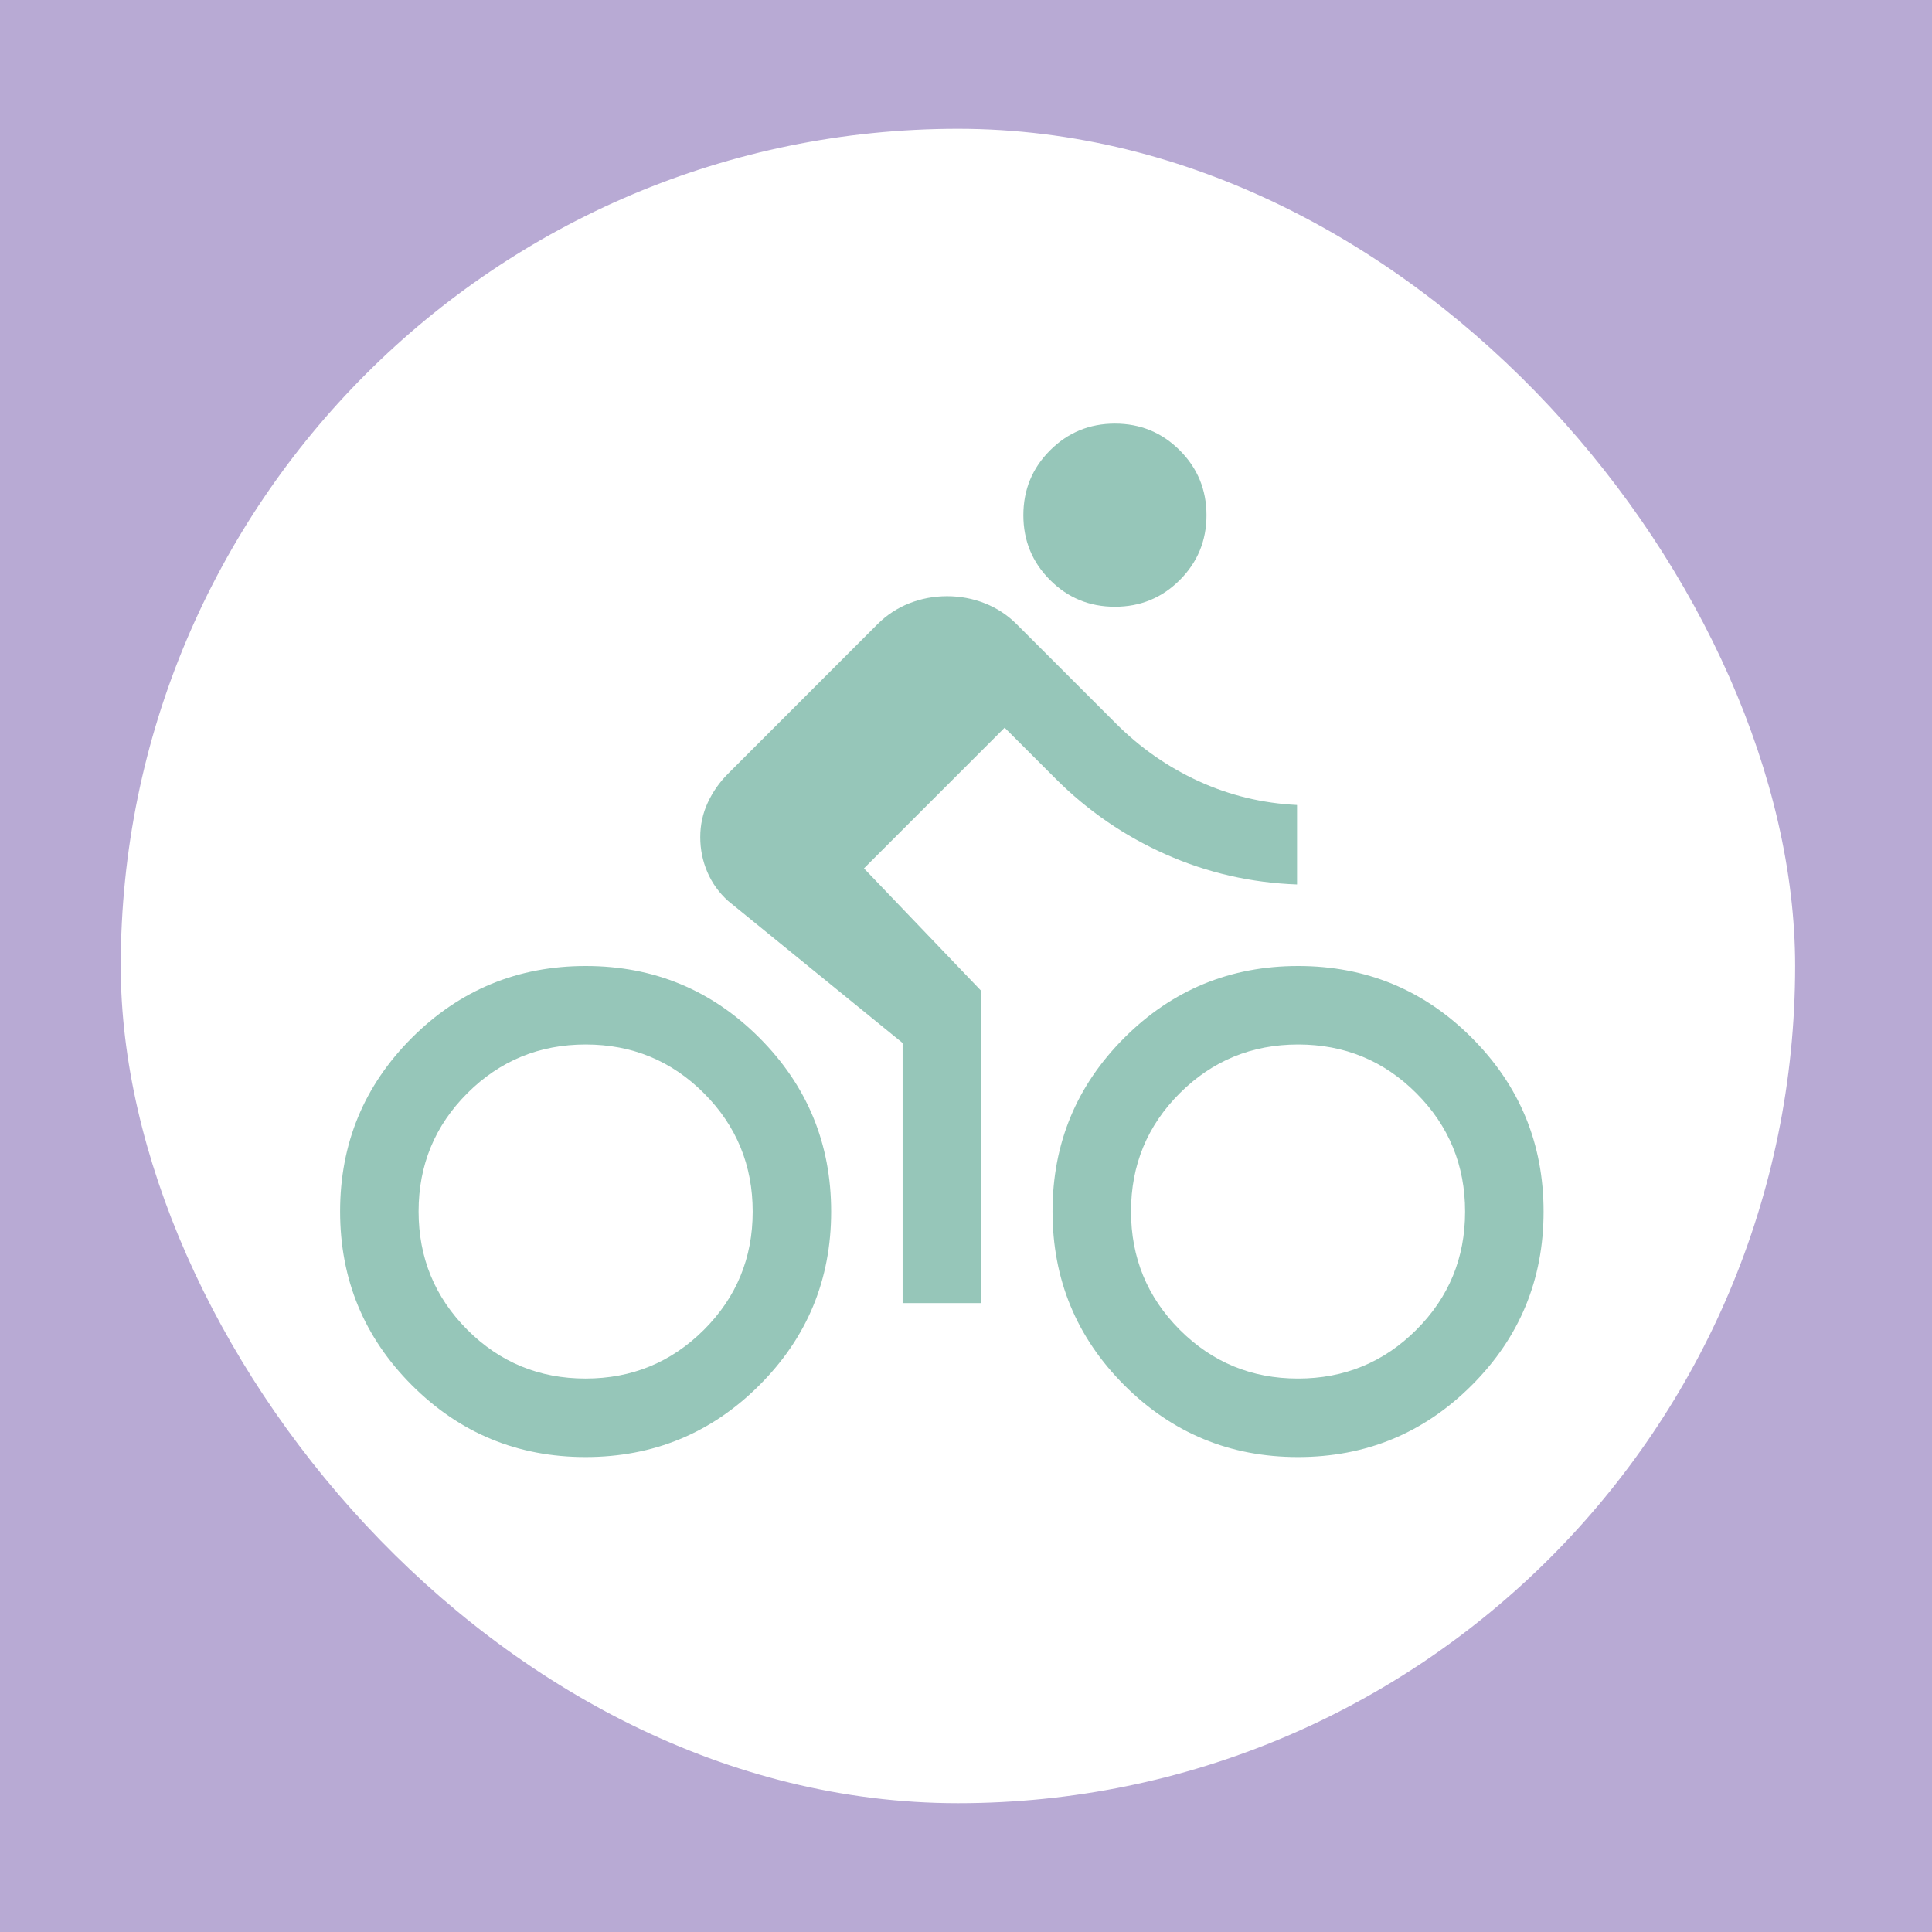
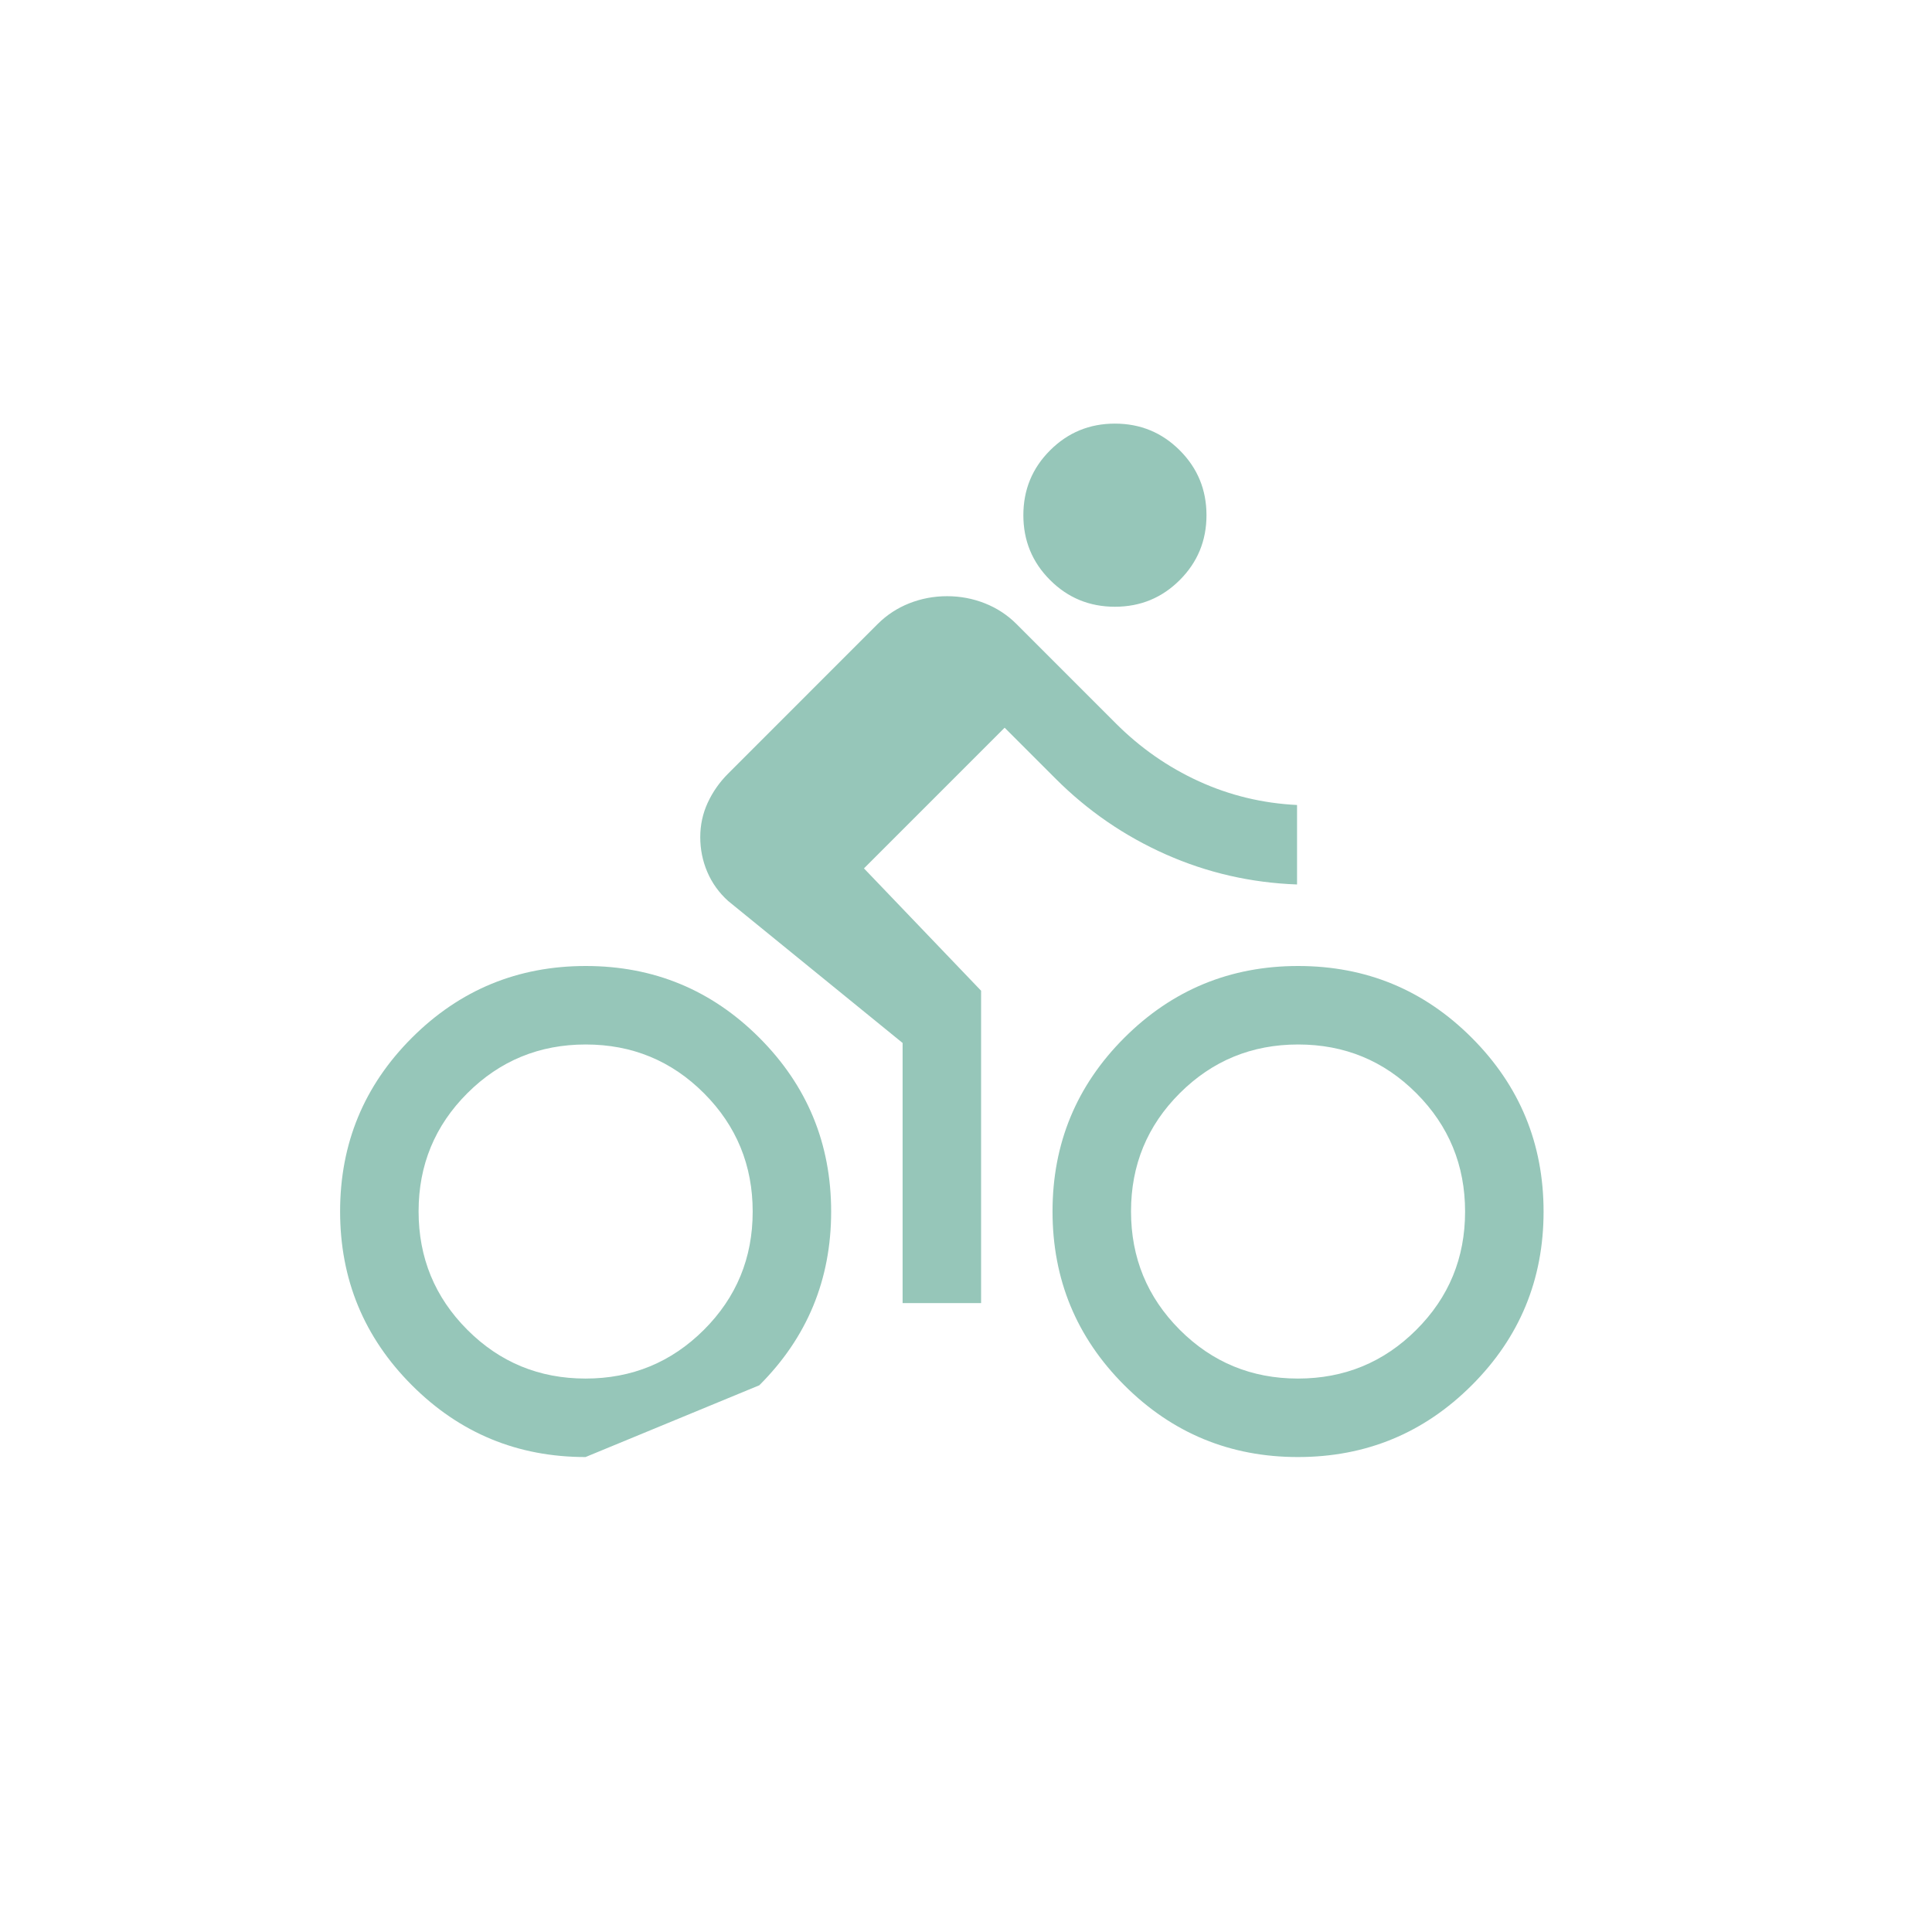
<svg xmlns="http://www.w3.org/2000/svg" width="80" height="80" viewBox="0 0 80 80" fill="none">
-   <rect width="80" height="80" fill="#B8AAD4" />
-   <rect x="5" y="5.333" width="69.333" height="69.333" rx="34.667" fill="white" />
  <mask id="mask0_2502_486" style="mask-type:alpha" maskUnits="userSpaceOnUse" x="13" y="13" width="52" height="53">
    <rect x="13" y="13.333" width="52" height="52" fill="#D9D9D9" />
  </mask>
  <g mask="url(#mask0_2502_486)">
-     <path d="M24.246 60.333C21.432 60.333 19.034 59.341 17.054 57.358C15.073 55.375 14.083 52.976 14.083 50.162C14.083 47.348 15.075 44.951 17.058 42.97C19.041 40.99 21.44 40 24.254 40C27.068 40 29.465 40.991 31.446 42.974C33.426 44.958 34.416 47.356 34.416 50.17C34.416 52.984 33.425 55.382 31.441 57.362C29.458 59.343 27.059 60.333 24.246 60.333ZM24.245 57.083C26.165 57.083 27.798 56.411 29.146 55.067C30.493 53.723 31.167 52.091 31.167 50.171C31.167 48.251 30.495 46.617 29.151 45.27C27.806 43.923 26.174 43.25 24.254 43.25C22.335 43.25 20.701 43.921 19.354 45.265C18.007 46.609 17.333 48.241 17.333 50.161C17.333 52.081 18.005 53.715 19.349 55.062C20.693 56.409 22.325 57.083 24.245 57.083ZM37.375 53.958V43.187L30.15 37.307C29.772 36.966 29.485 36.566 29.289 36.109C29.093 35.651 28.996 35.17 28.996 34.665C28.996 34.16 29.099 33.684 29.306 33.237C29.513 32.79 29.794 32.389 30.15 32.033L36.341 25.841C36.719 25.463 37.157 25.177 37.653 24.981C38.15 24.785 38.671 24.687 39.216 24.687C39.761 24.687 40.282 24.785 40.779 24.981C41.276 25.177 41.713 25.463 42.092 25.841L46.208 29.958C47.219 30.969 48.364 31.767 49.643 32.352C50.922 32.936 52.277 33.263 53.708 33.333V36.624C51.803 36.555 49.993 36.141 48.279 35.381C46.565 34.621 45.041 33.575 43.708 32.241L41.6 30.133L35.775 35.958L40.625 41.024V53.958H37.375ZM46.166 25.124C45.114 25.124 44.218 24.756 43.481 24.018C42.743 23.281 42.375 22.386 42.375 21.333C42.375 20.28 42.743 19.385 43.481 18.648C44.218 17.91 45.114 17.541 46.166 17.541C47.219 17.541 48.114 17.91 48.852 18.648C49.589 19.385 49.958 20.28 49.958 21.333C49.958 22.386 49.589 23.281 48.852 24.018C48.114 24.756 47.219 25.124 46.166 25.124ZM53.745 60.333C50.932 60.333 48.535 59.341 46.554 57.358C44.573 55.375 43.583 52.976 43.583 50.162C43.583 47.348 44.575 44.951 46.558 42.97C48.541 40.99 50.94 40 53.754 40C56.568 40 58.965 40.991 60.945 42.974C62.926 44.958 63.916 47.356 63.916 50.17C63.916 52.984 62.925 55.382 60.941 57.362C58.958 59.343 56.559 60.333 53.745 60.333ZM53.745 57.083C55.665 57.083 57.298 56.411 58.645 55.067C59.993 53.723 60.666 52.091 60.666 50.171C60.666 48.251 59.994 46.617 58.65 45.27C57.307 43.923 55.675 43.25 53.755 43.25C51.835 43.25 50.201 43.921 48.854 45.265C47.506 46.609 46.833 48.241 46.833 50.161C46.833 52.081 47.505 53.715 48.849 55.062C50.193 56.409 51.825 57.083 53.745 57.083Z" fill="#96C6B9" />
+     <path d="M24.246 60.333C21.432 60.333 19.034 59.341 17.054 57.358C15.073 55.375 14.083 52.976 14.083 50.162C14.083 47.348 15.075 44.951 17.058 42.97C19.041 40.99 21.44 40 24.254 40C27.068 40 29.465 40.991 31.446 42.974C33.426 44.958 34.416 47.356 34.416 50.17C34.416 52.984 33.425 55.382 31.441 57.362ZM24.245 57.083C26.165 57.083 27.798 56.411 29.146 55.067C30.493 53.723 31.167 52.091 31.167 50.171C31.167 48.251 30.495 46.617 29.151 45.27C27.806 43.923 26.174 43.25 24.254 43.25C22.335 43.25 20.701 43.921 19.354 45.265C18.007 46.609 17.333 48.241 17.333 50.161C17.333 52.081 18.005 53.715 19.349 55.062C20.693 56.409 22.325 57.083 24.245 57.083ZM37.375 53.958V43.187L30.15 37.307C29.772 36.966 29.485 36.566 29.289 36.109C29.093 35.651 28.996 35.17 28.996 34.665C28.996 34.16 29.099 33.684 29.306 33.237C29.513 32.79 29.794 32.389 30.15 32.033L36.341 25.841C36.719 25.463 37.157 25.177 37.653 24.981C38.15 24.785 38.671 24.687 39.216 24.687C39.761 24.687 40.282 24.785 40.779 24.981C41.276 25.177 41.713 25.463 42.092 25.841L46.208 29.958C47.219 30.969 48.364 31.767 49.643 32.352C50.922 32.936 52.277 33.263 53.708 33.333V36.624C51.803 36.555 49.993 36.141 48.279 35.381C46.565 34.621 45.041 33.575 43.708 32.241L41.6 30.133L35.775 35.958L40.625 41.024V53.958H37.375ZM46.166 25.124C45.114 25.124 44.218 24.756 43.481 24.018C42.743 23.281 42.375 22.386 42.375 21.333C42.375 20.28 42.743 19.385 43.481 18.648C44.218 17.91 45.114 17.541 46.166 17.541C47.219 17.541 48.114 17.91 48.852 18.648C49.589 19.385 49.958 20.28 49.958 21.333C49.958 22.386 49.589 23.281 48.852 24.018C48.114 24.756 47.219 25.124 46.166 25.124ZM53.745 60.333C50.932 60.333 48.535 59.341 46.554 57.358C44.573 55.375 43.583 52.976 43.583 50.162C43.583 47.348 44.575 44.951 46.558 42.97C48.541 40.99 50.94 40 53.754 40C56.568 40 58.965 40.991 60.945 42.974C62.926 44.958 63.916 47.356 63.916 50.17C63.916 52.984 62.925 55.382 60.941 57.362C58.958 59.343 56.559 60.333 53.745 60.333ZM53.745 57.083C55.665 57.083 57.298 56.411 58.645 55.067C59.993 53.723 60.666 52.091 60.666 50.171C60.666 48.251 59.994 46.617 58.65 45.27C57.307 43.923 55.675 43.25 53.755 43.25C51.835 43.25 50.201 43.921 48.854 45.265C47.506 46.609 46.833 48.241 46.833 50.161C46.833 52.081 47.505 53.715 48.849 55.062C50.193 56.409 51.825 57.083 53.745 57.083Z" fill="#96C6B9" />
  </g>
</svg>